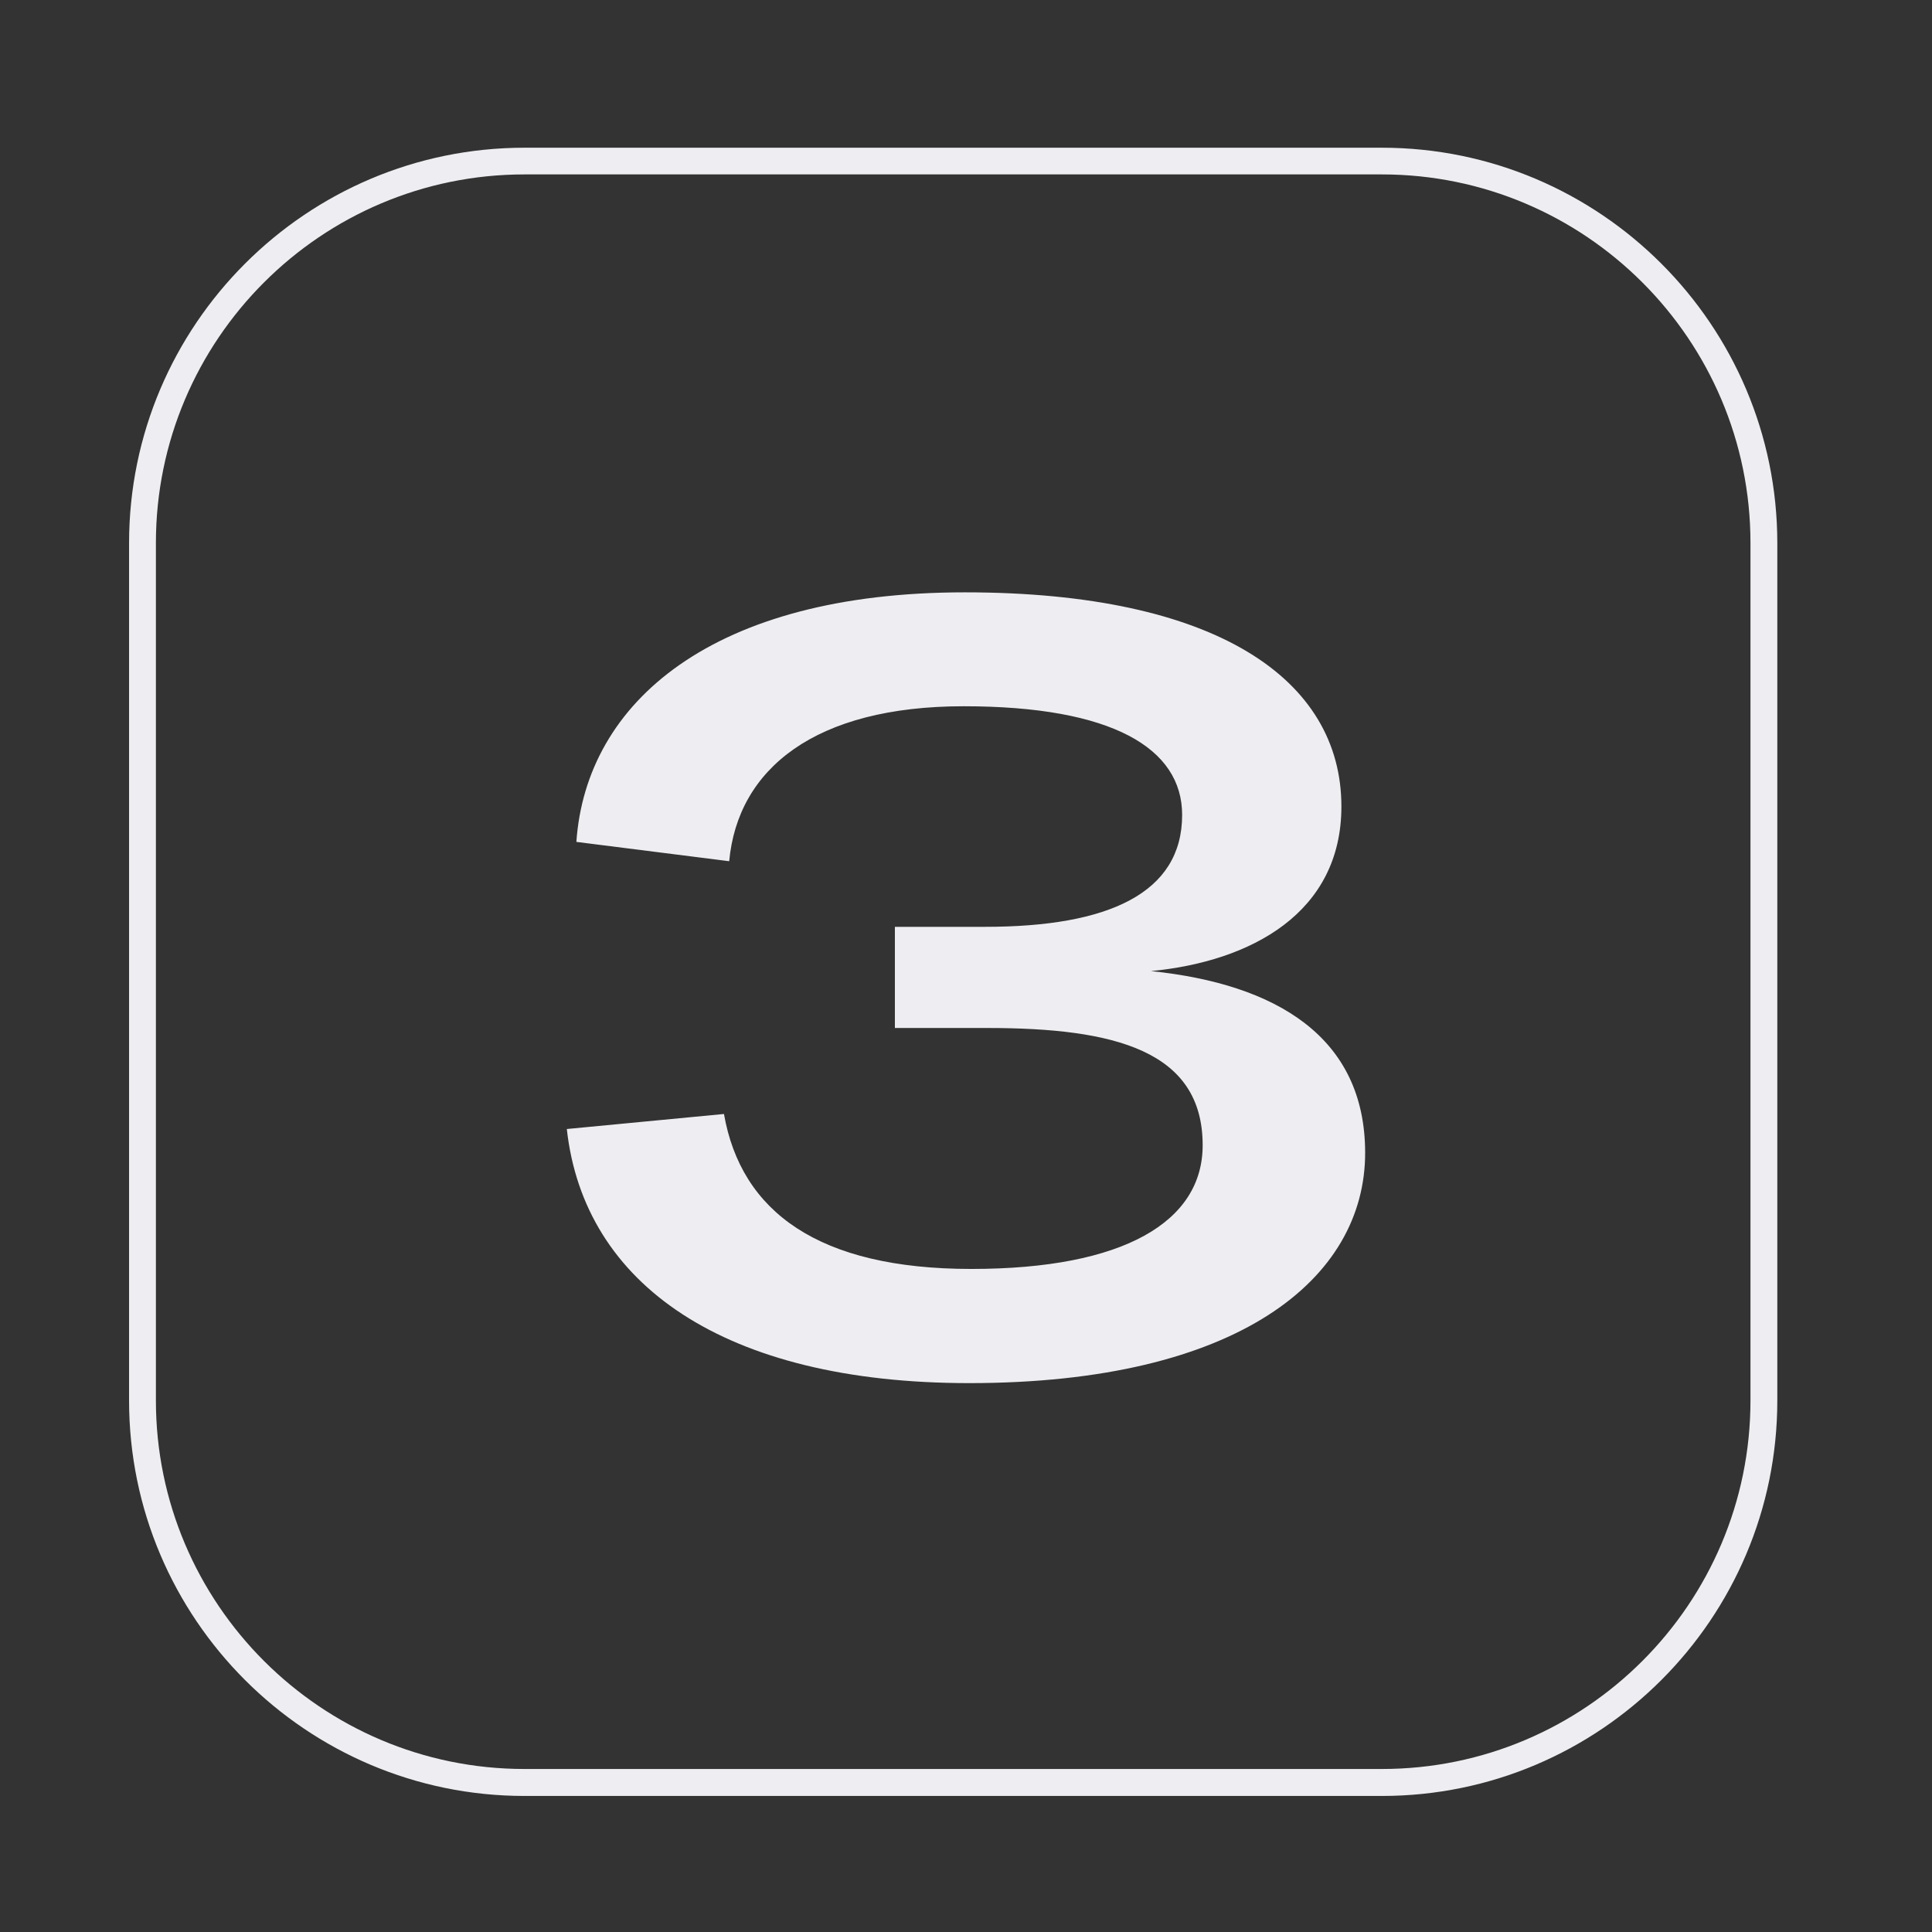
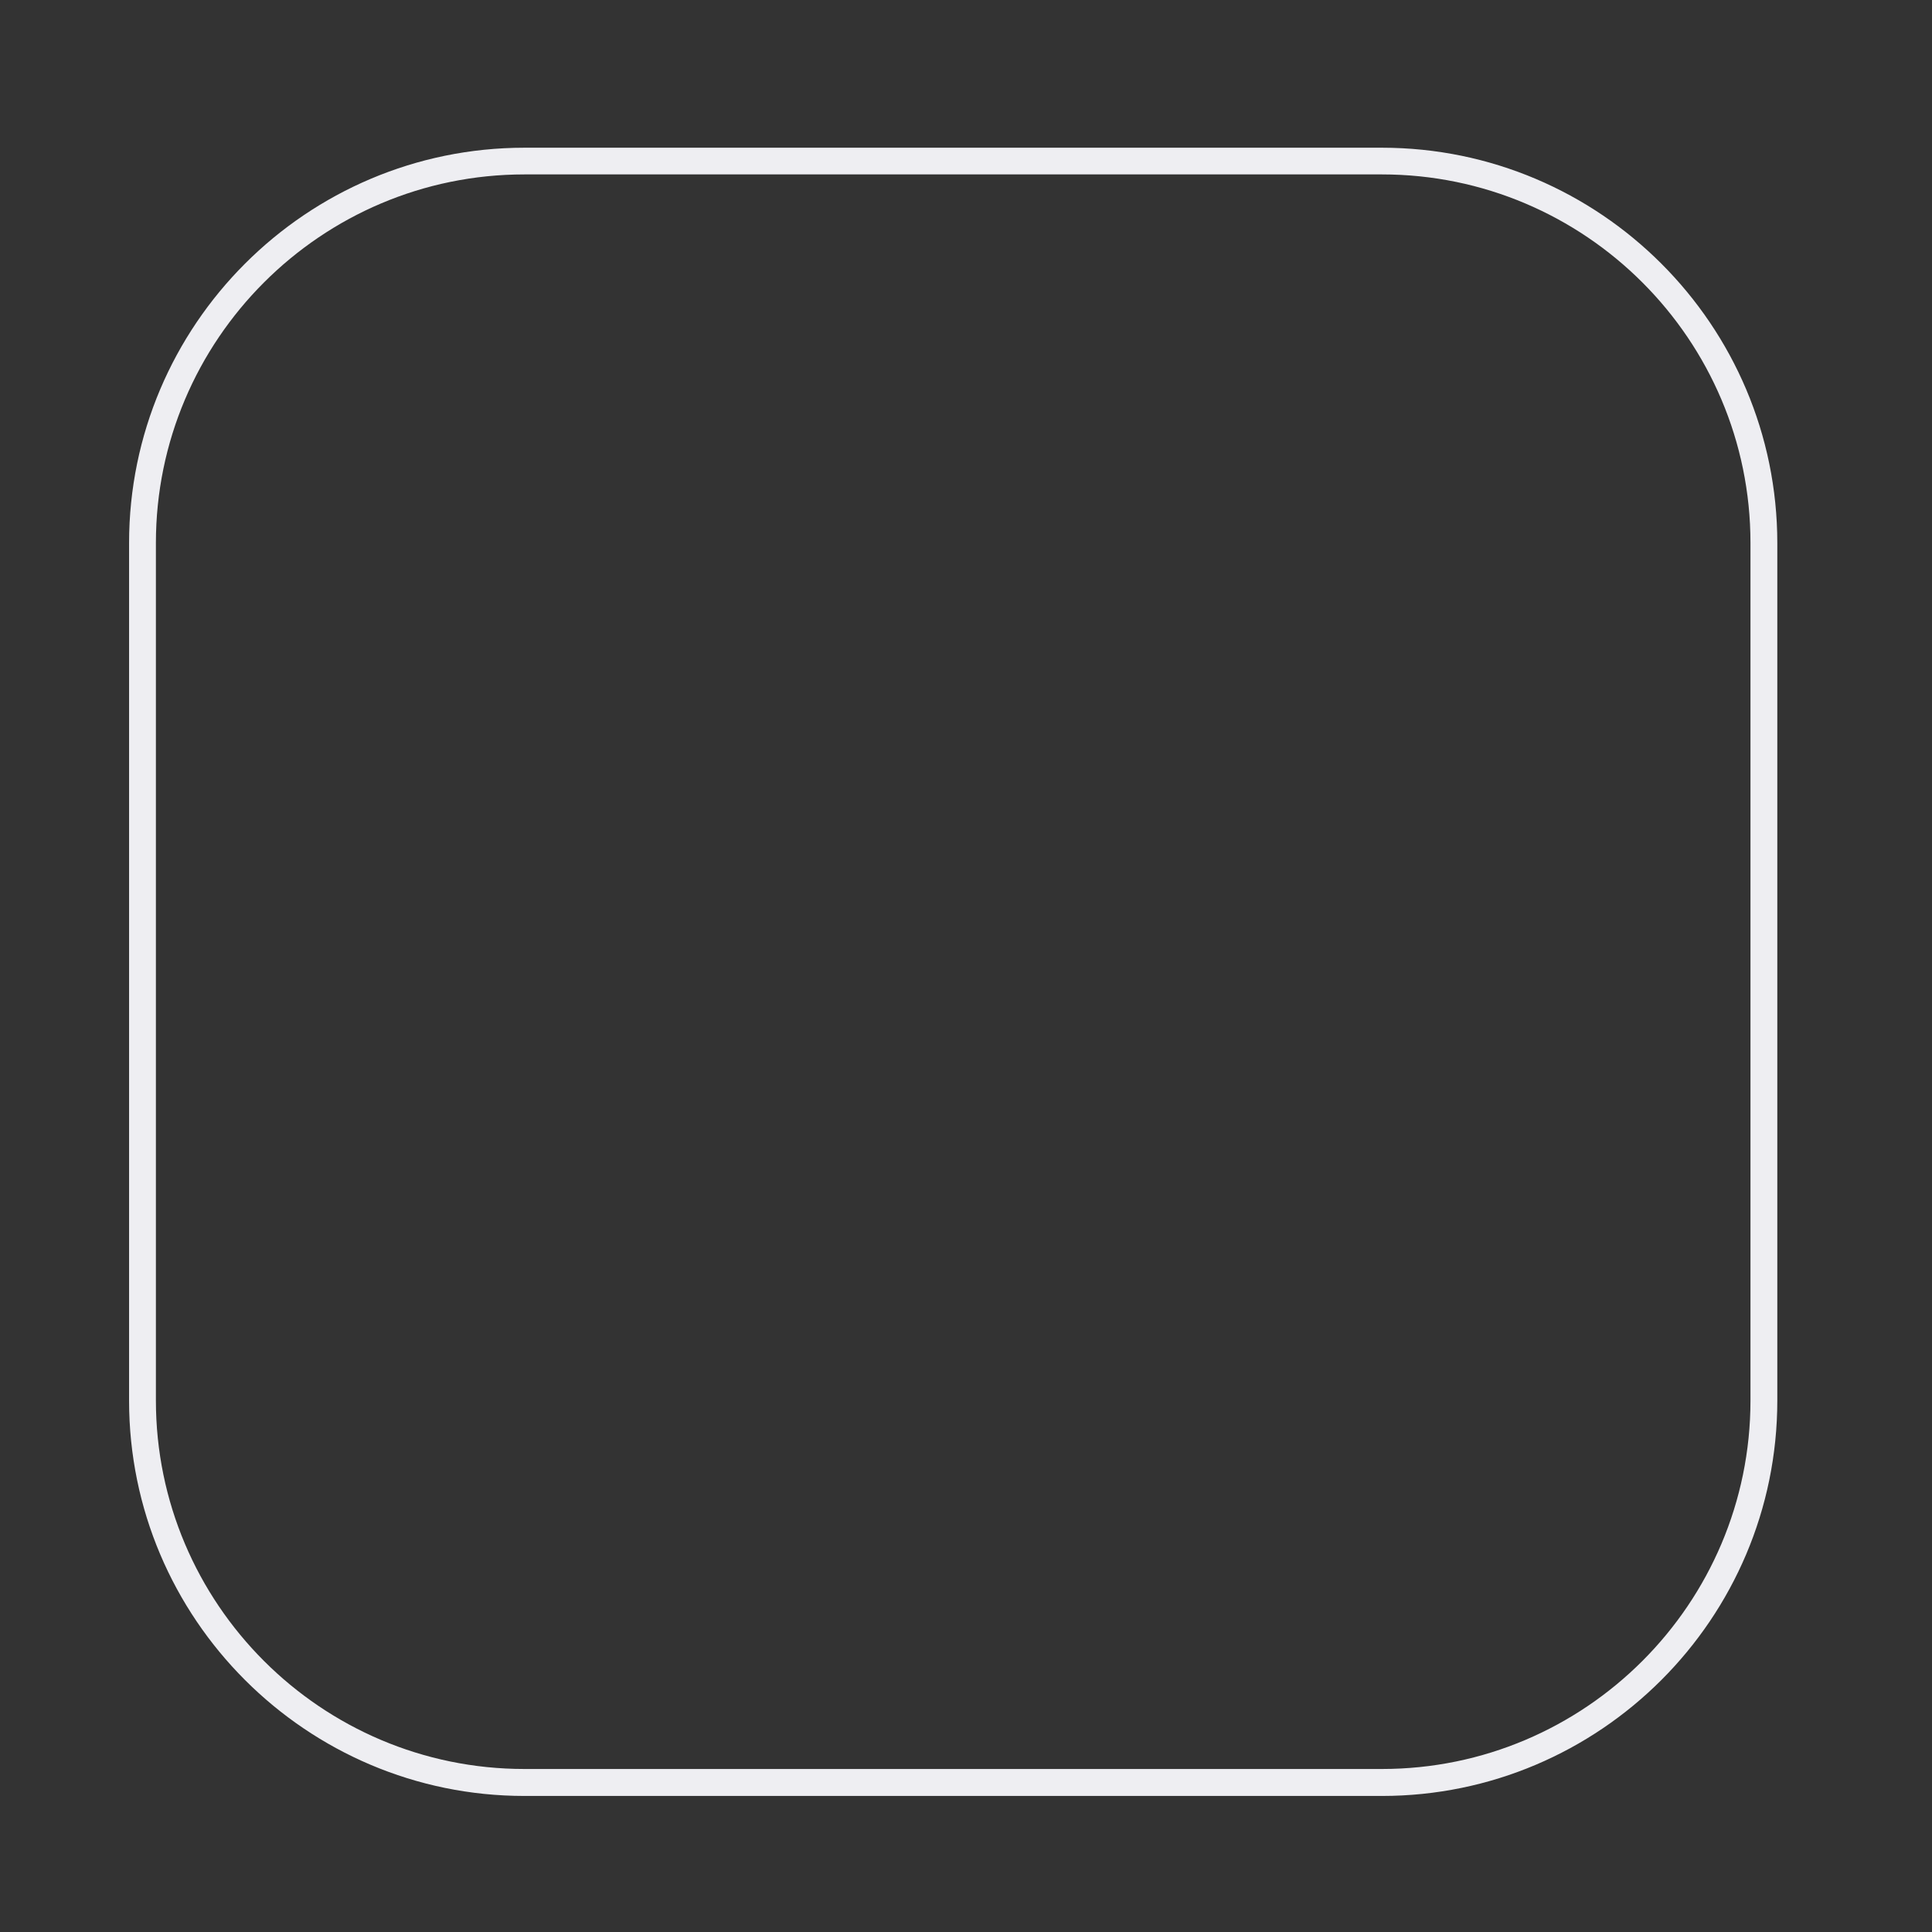
<svg xmlns="http://www.w3.org/2000/svg" viewBox="0 0 144 144" data-name="Layer 1" id="Layer_1">
  <rect x="0" y="0" width="144" height="144" fill="#333333" stroke="none" />
  <defs>
    <style>
      .cls-1 {
        fill: #eeeef2;
        stroke-width: 0px;
      }
    </style>
  </defs>
-   <path d="m42.25,84.15l11.71-1.12c1.28,7.3,7.06,11.55,18.44,11.55s17.24-3.53,17.24-9.22c0-7.06-6.58-8.74-16.04-8.74h-6.9v-7.54h6.74c9.14,0,14.67-2.49,14.67-8.34,0-4.97-5.21-8.1-16.28-8.1s-16.84,4.65-17.48,11.55l-11.39-1.44c.72-10.42,10.18-18.6,28.95-18.6s28.07,6.5,28.07,15.96c0,7.94-6.74,11.55-14.19,12.27,9.3.96,15.96,4.89,15.96,13.55,0,9.38-9.46,17.16-29.51,17.16-18.28,0-28.71-7.38-29.99-18.92Z" class="cls-1" />
  <path d="m103,133.86h-63.91c-16.25,0-29.47-13.22-29.47-29.47v-63.91c0-16.25,13.22-29.47,29.47-29.47h63.91c16.25,0,29.47,13.22,29.47,29.47v63.91c0,16.25-13.22,29.47-29.47,29.47ZM39.09,13c-15.15,0-27.47,12.32-27.47,27.47v63.91c0,15.15,12.32,27.47,27.47,27.47h63.91c15.15,0,27.47-12.32,27.47-27.47v-63.91c0-15.15-12.32-27.47-27.47-27.47h-63.91Z" class="cls-1" />
</svg>